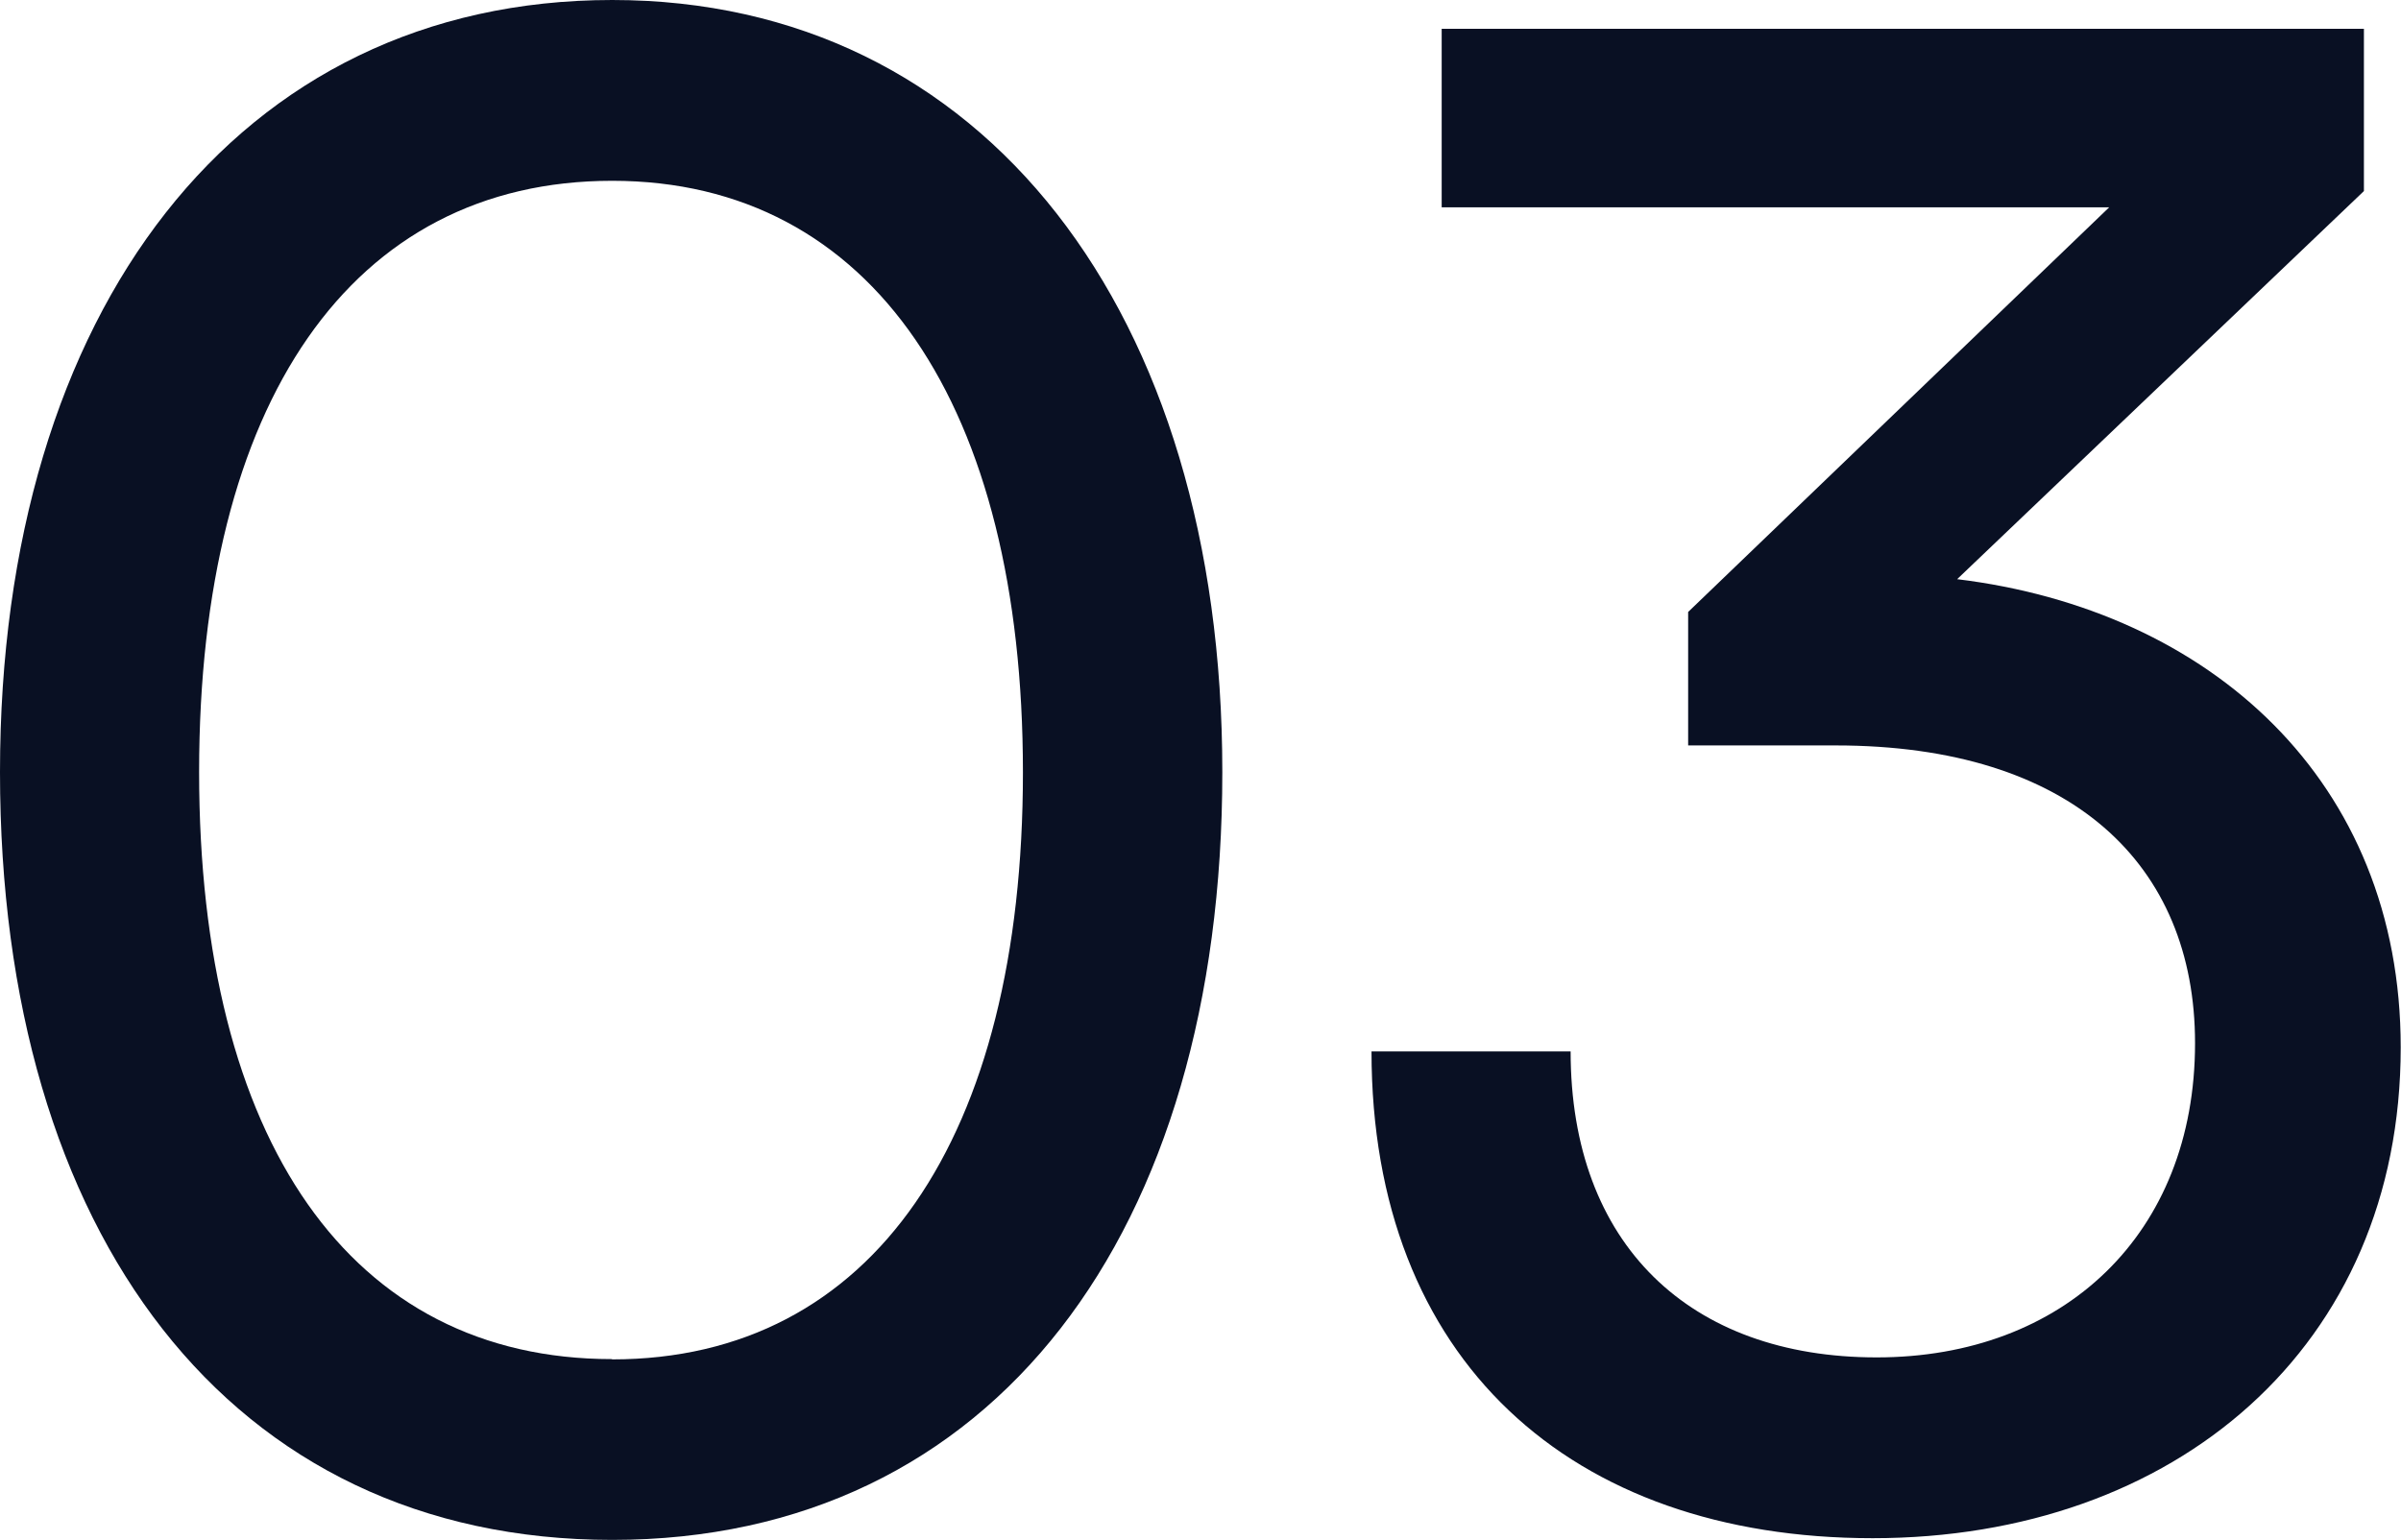
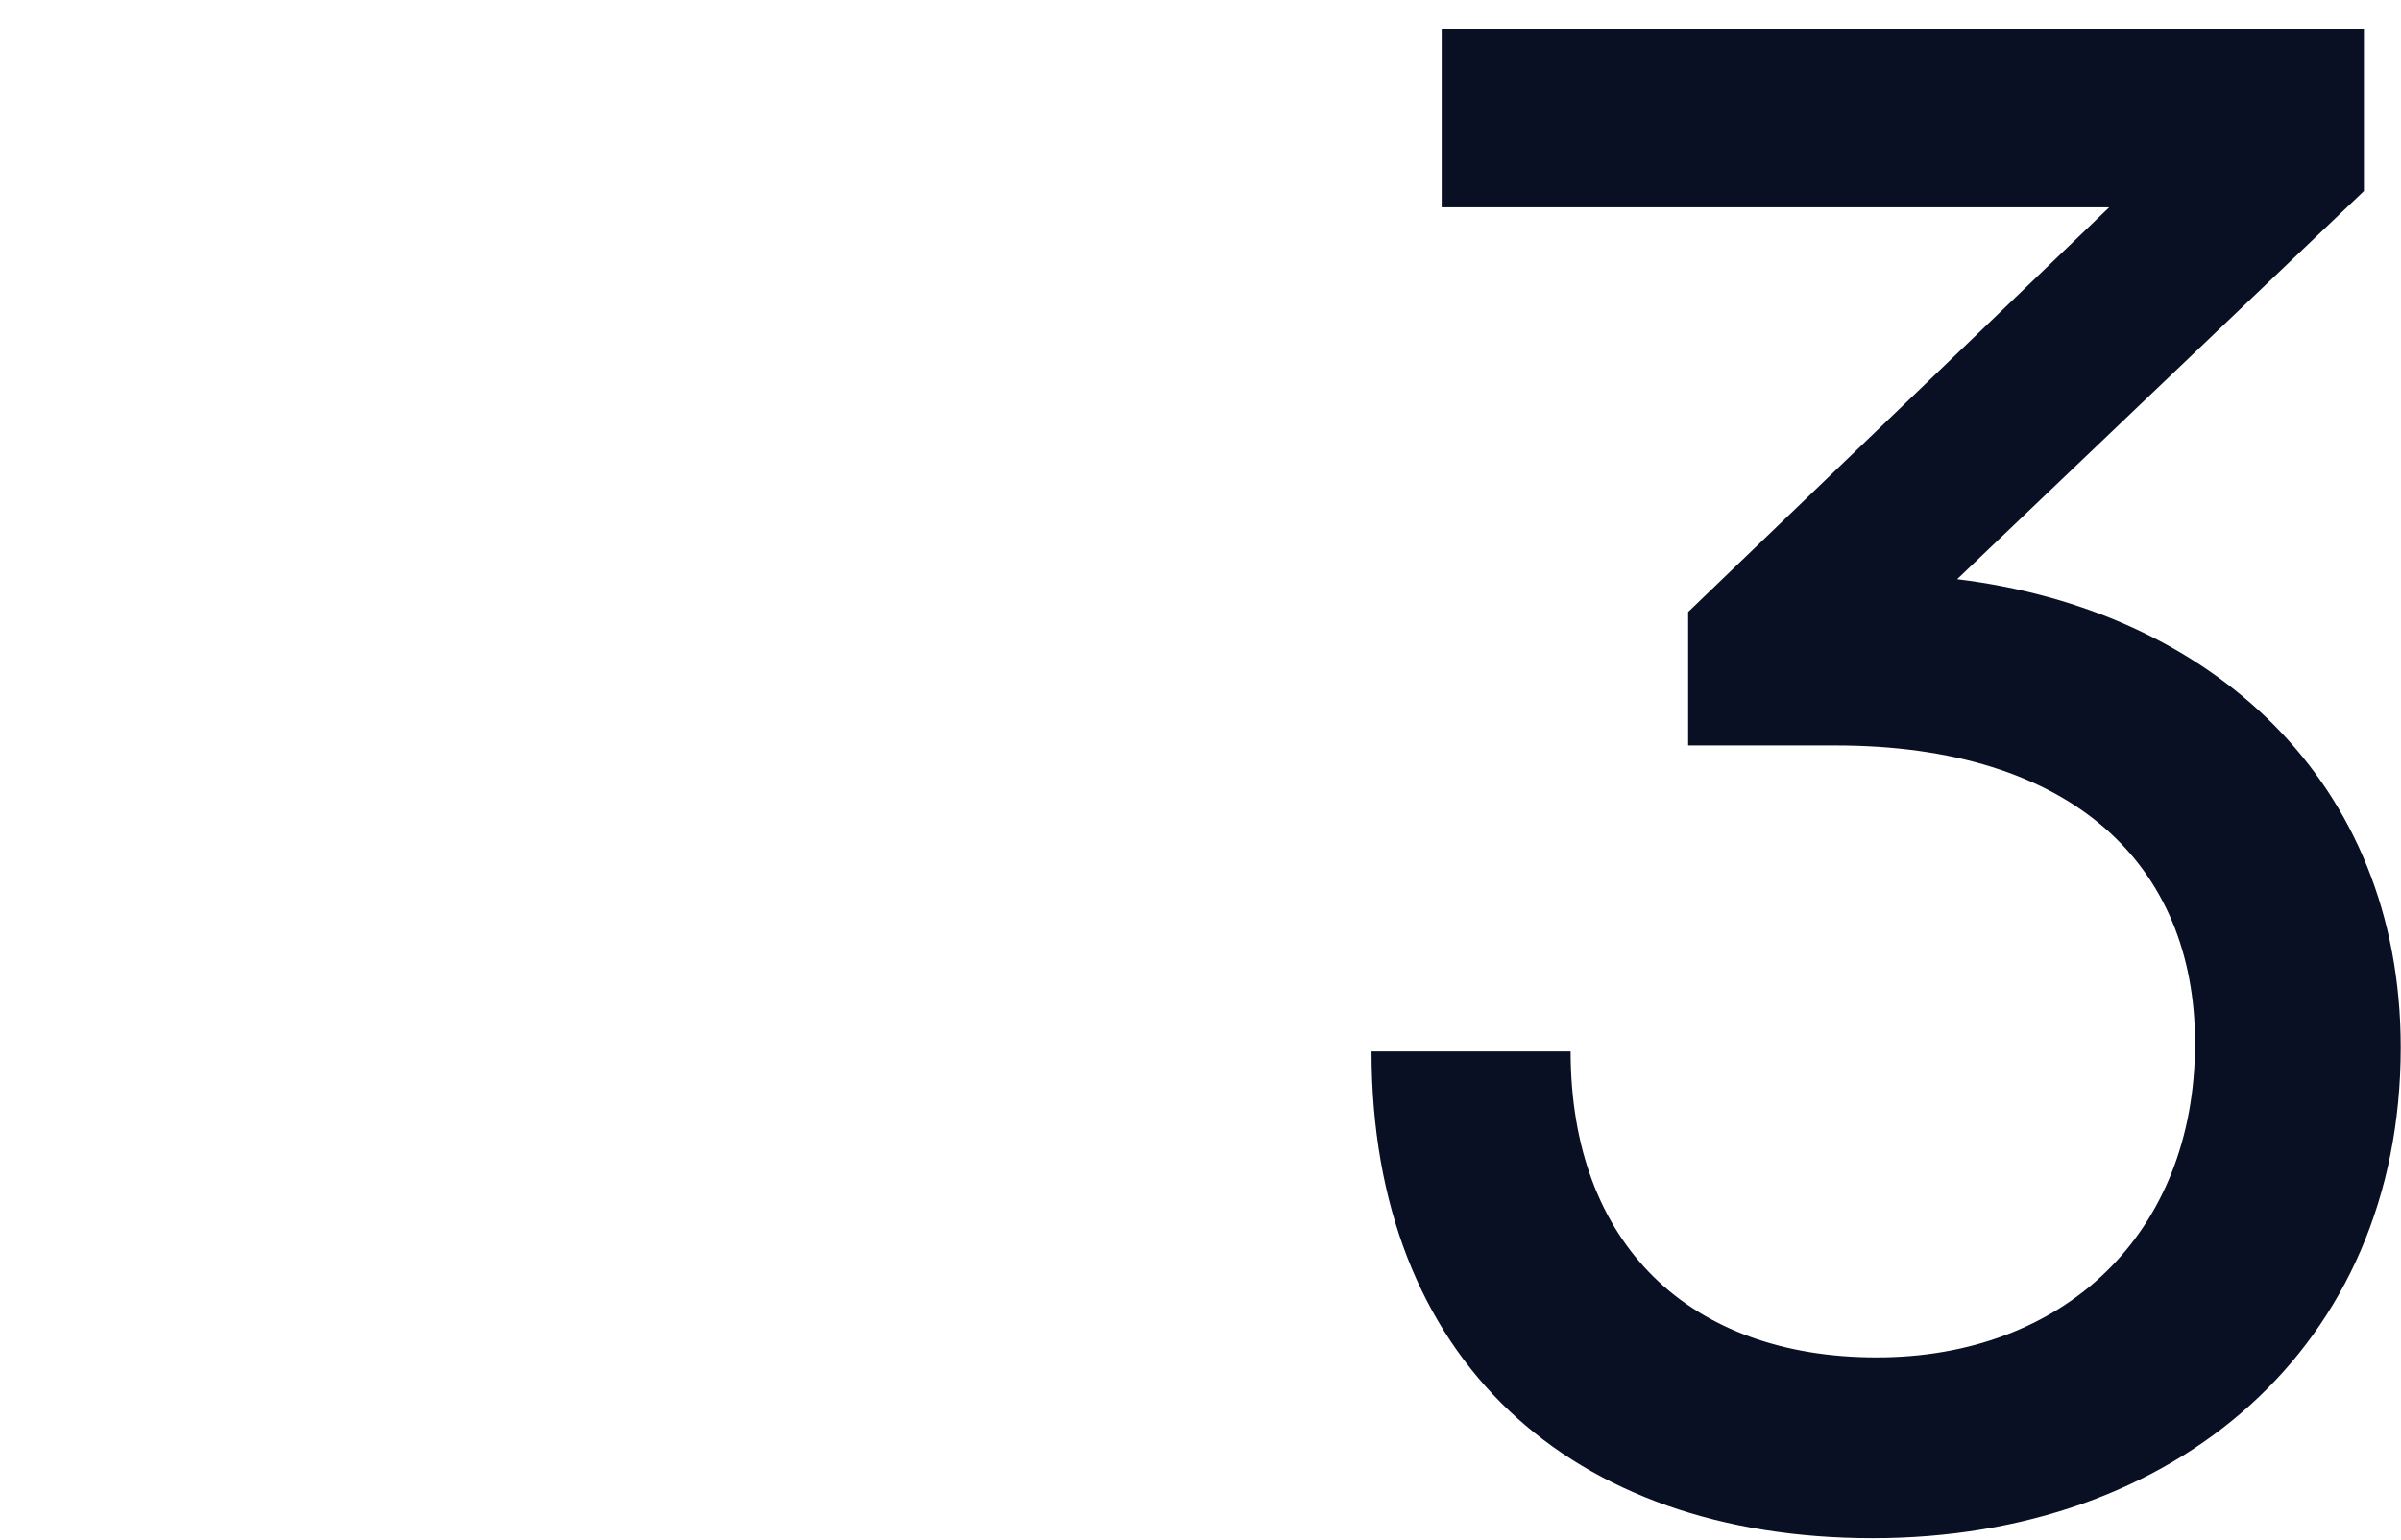
<svg xmlns="http://www.w3.org/2000/svg" id="Capa_2" viewBox="0 0 84.17 54">
  <defs>
    <style>
      .cls-1 {
        fill: #091023;
      }
    </style>
  </defs>
  <g id="Capa_1-2" data-name="Capa_1">
    <g>
-       <path class="cls-1" d="M21.46,0c13.03,0,21.39,10.94,21.39,27.07s-7.99,26.93-21.39,26.93S0,43.28,0,27.07,8.35,0,21.46,0ZM21.46,47.67c9.14,0,14.4-7.78,14.4-20.59S30.6,6.34,21.46,6.34,6.98,14.11,6.98,27.07s5.33,20.59,14.47,20.59Z" />
      <path class="cls-1" d="M59.18,26.14v-4.68l14.76-14.19h-23.4V1.01h32.33v5.69l-14.26,13.61c8.86,1.08,15.55,7.06,15.55,16.42,0,10.51-7.92,17.21-18.51,17.21s-17.57-6.26-17.57-17.07h6.98c0,6.77,4.18,10.73,10.73,10.73s11.16-4.32,11.16-11.02c0-6.26-4.32-10.44-12.6-10.44h-5.18Z" />
    </g>
  </g>
</svg>